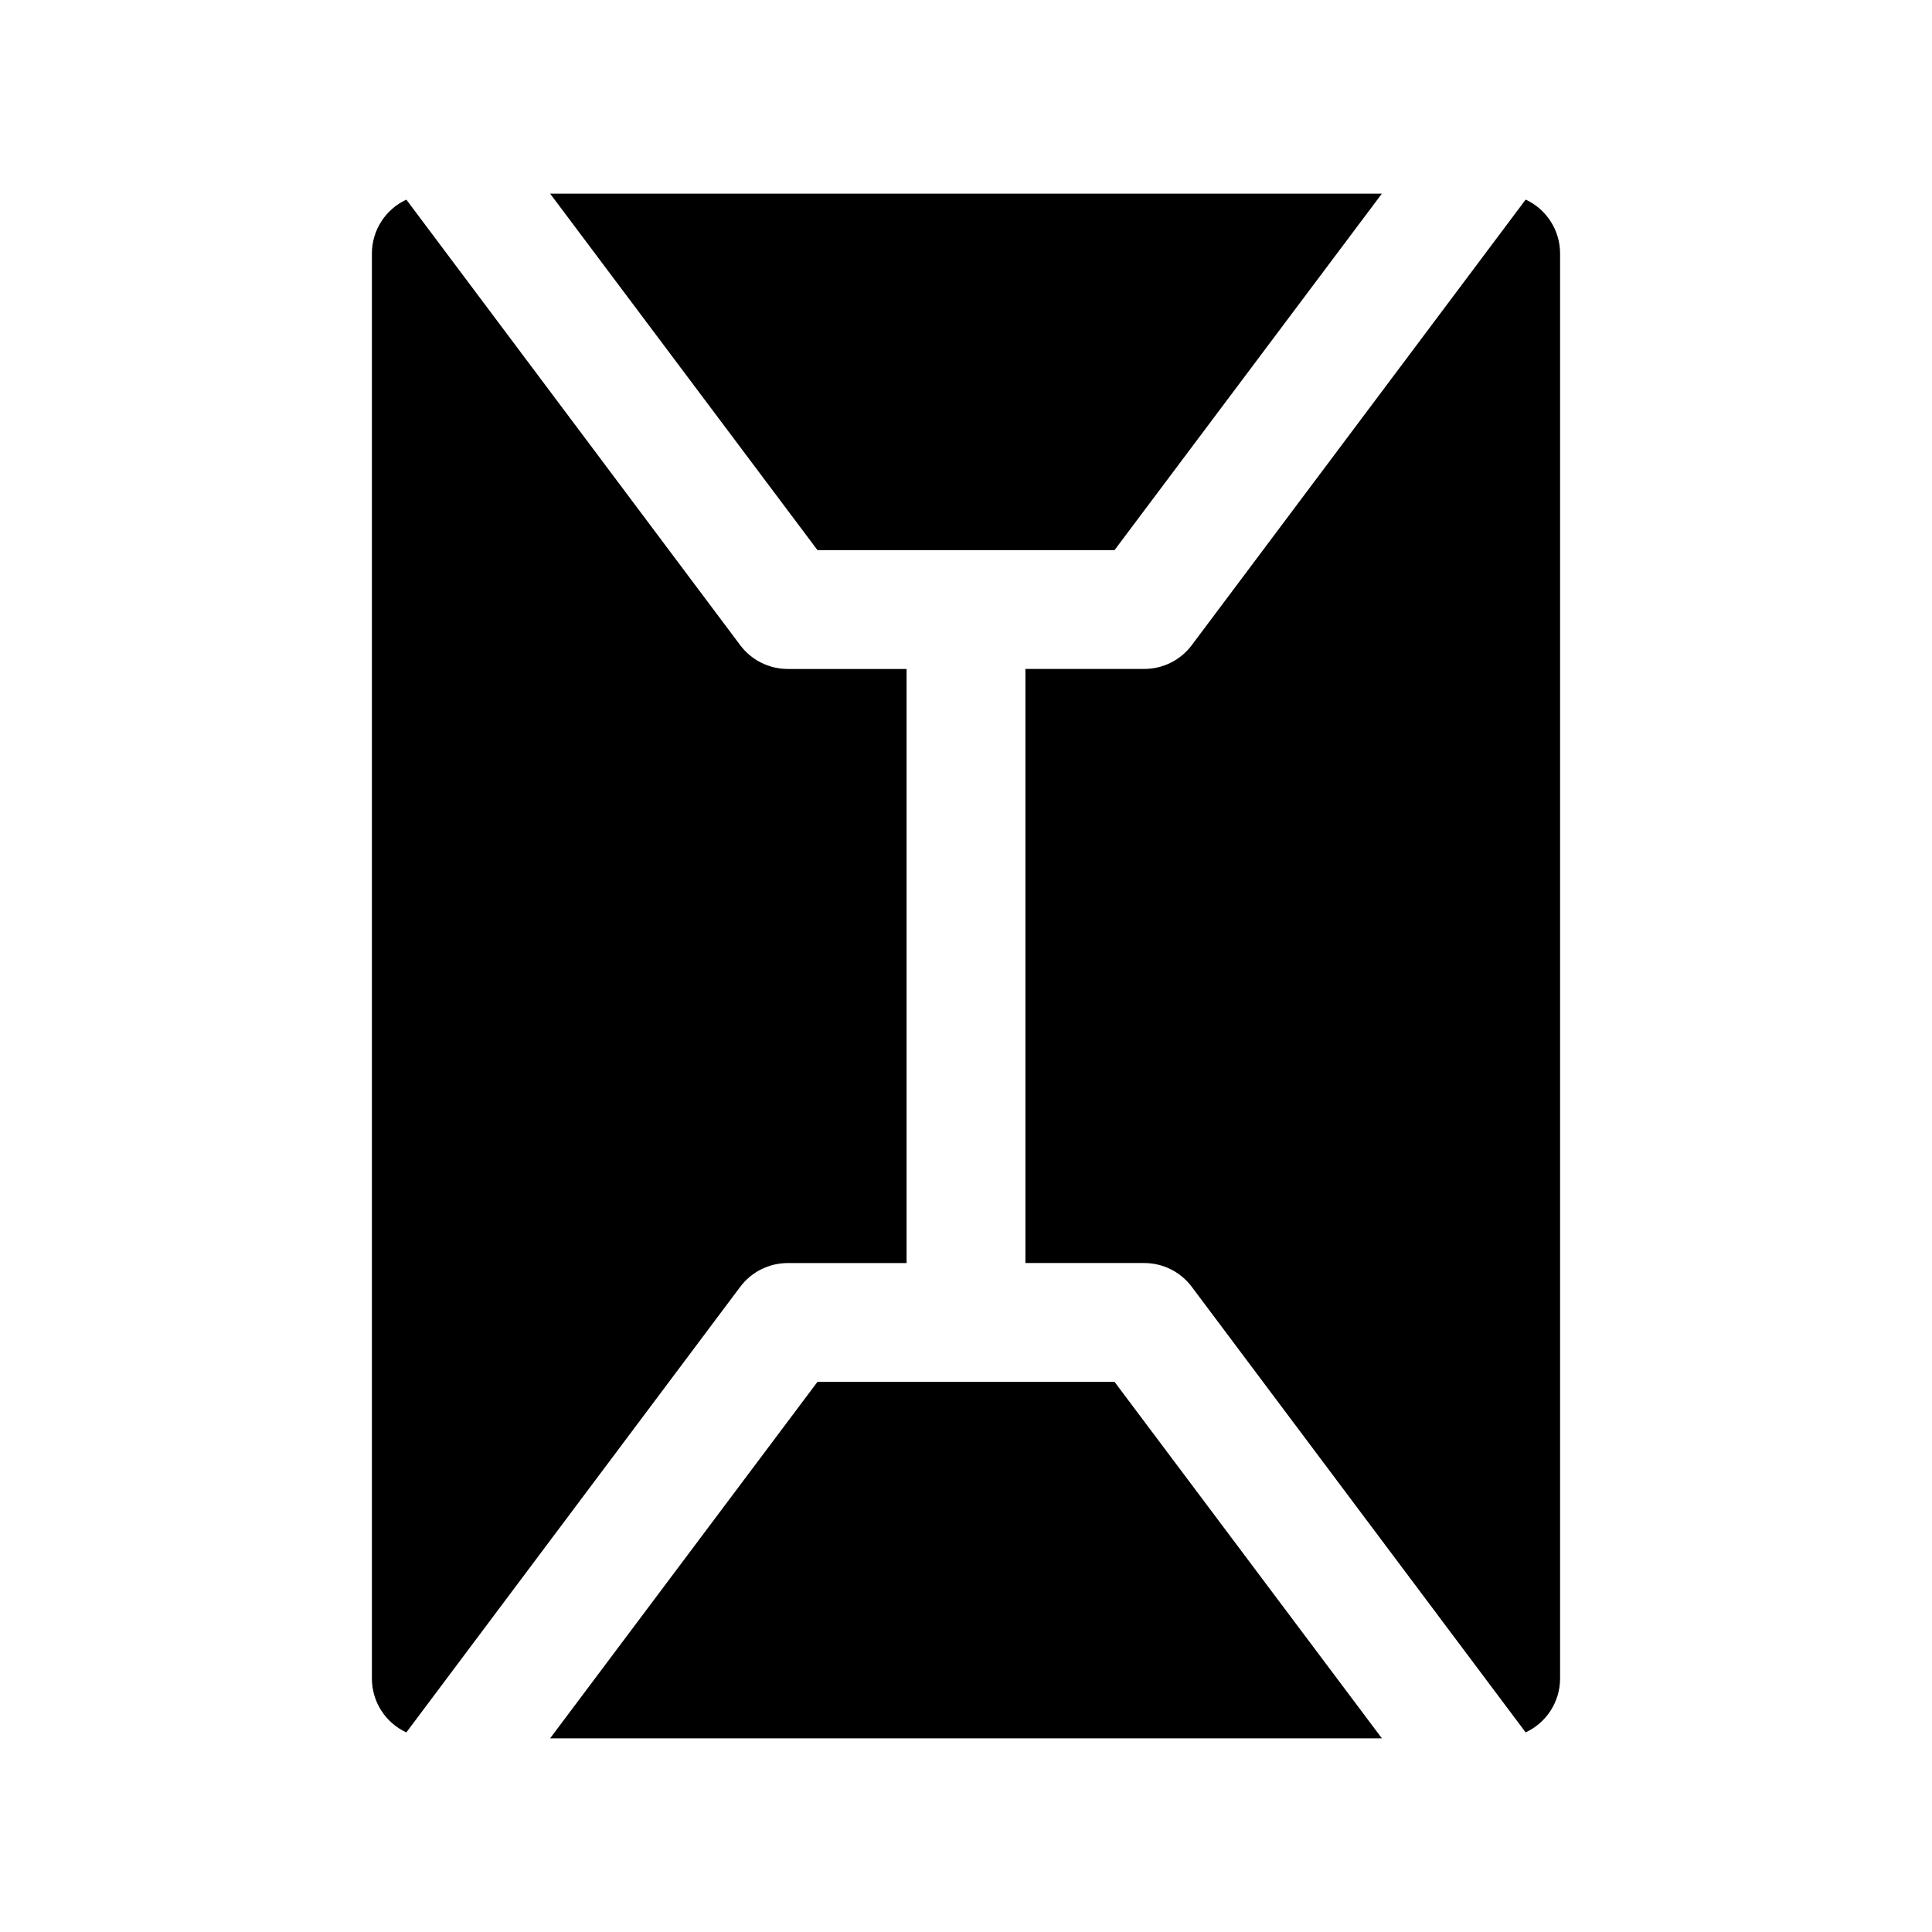
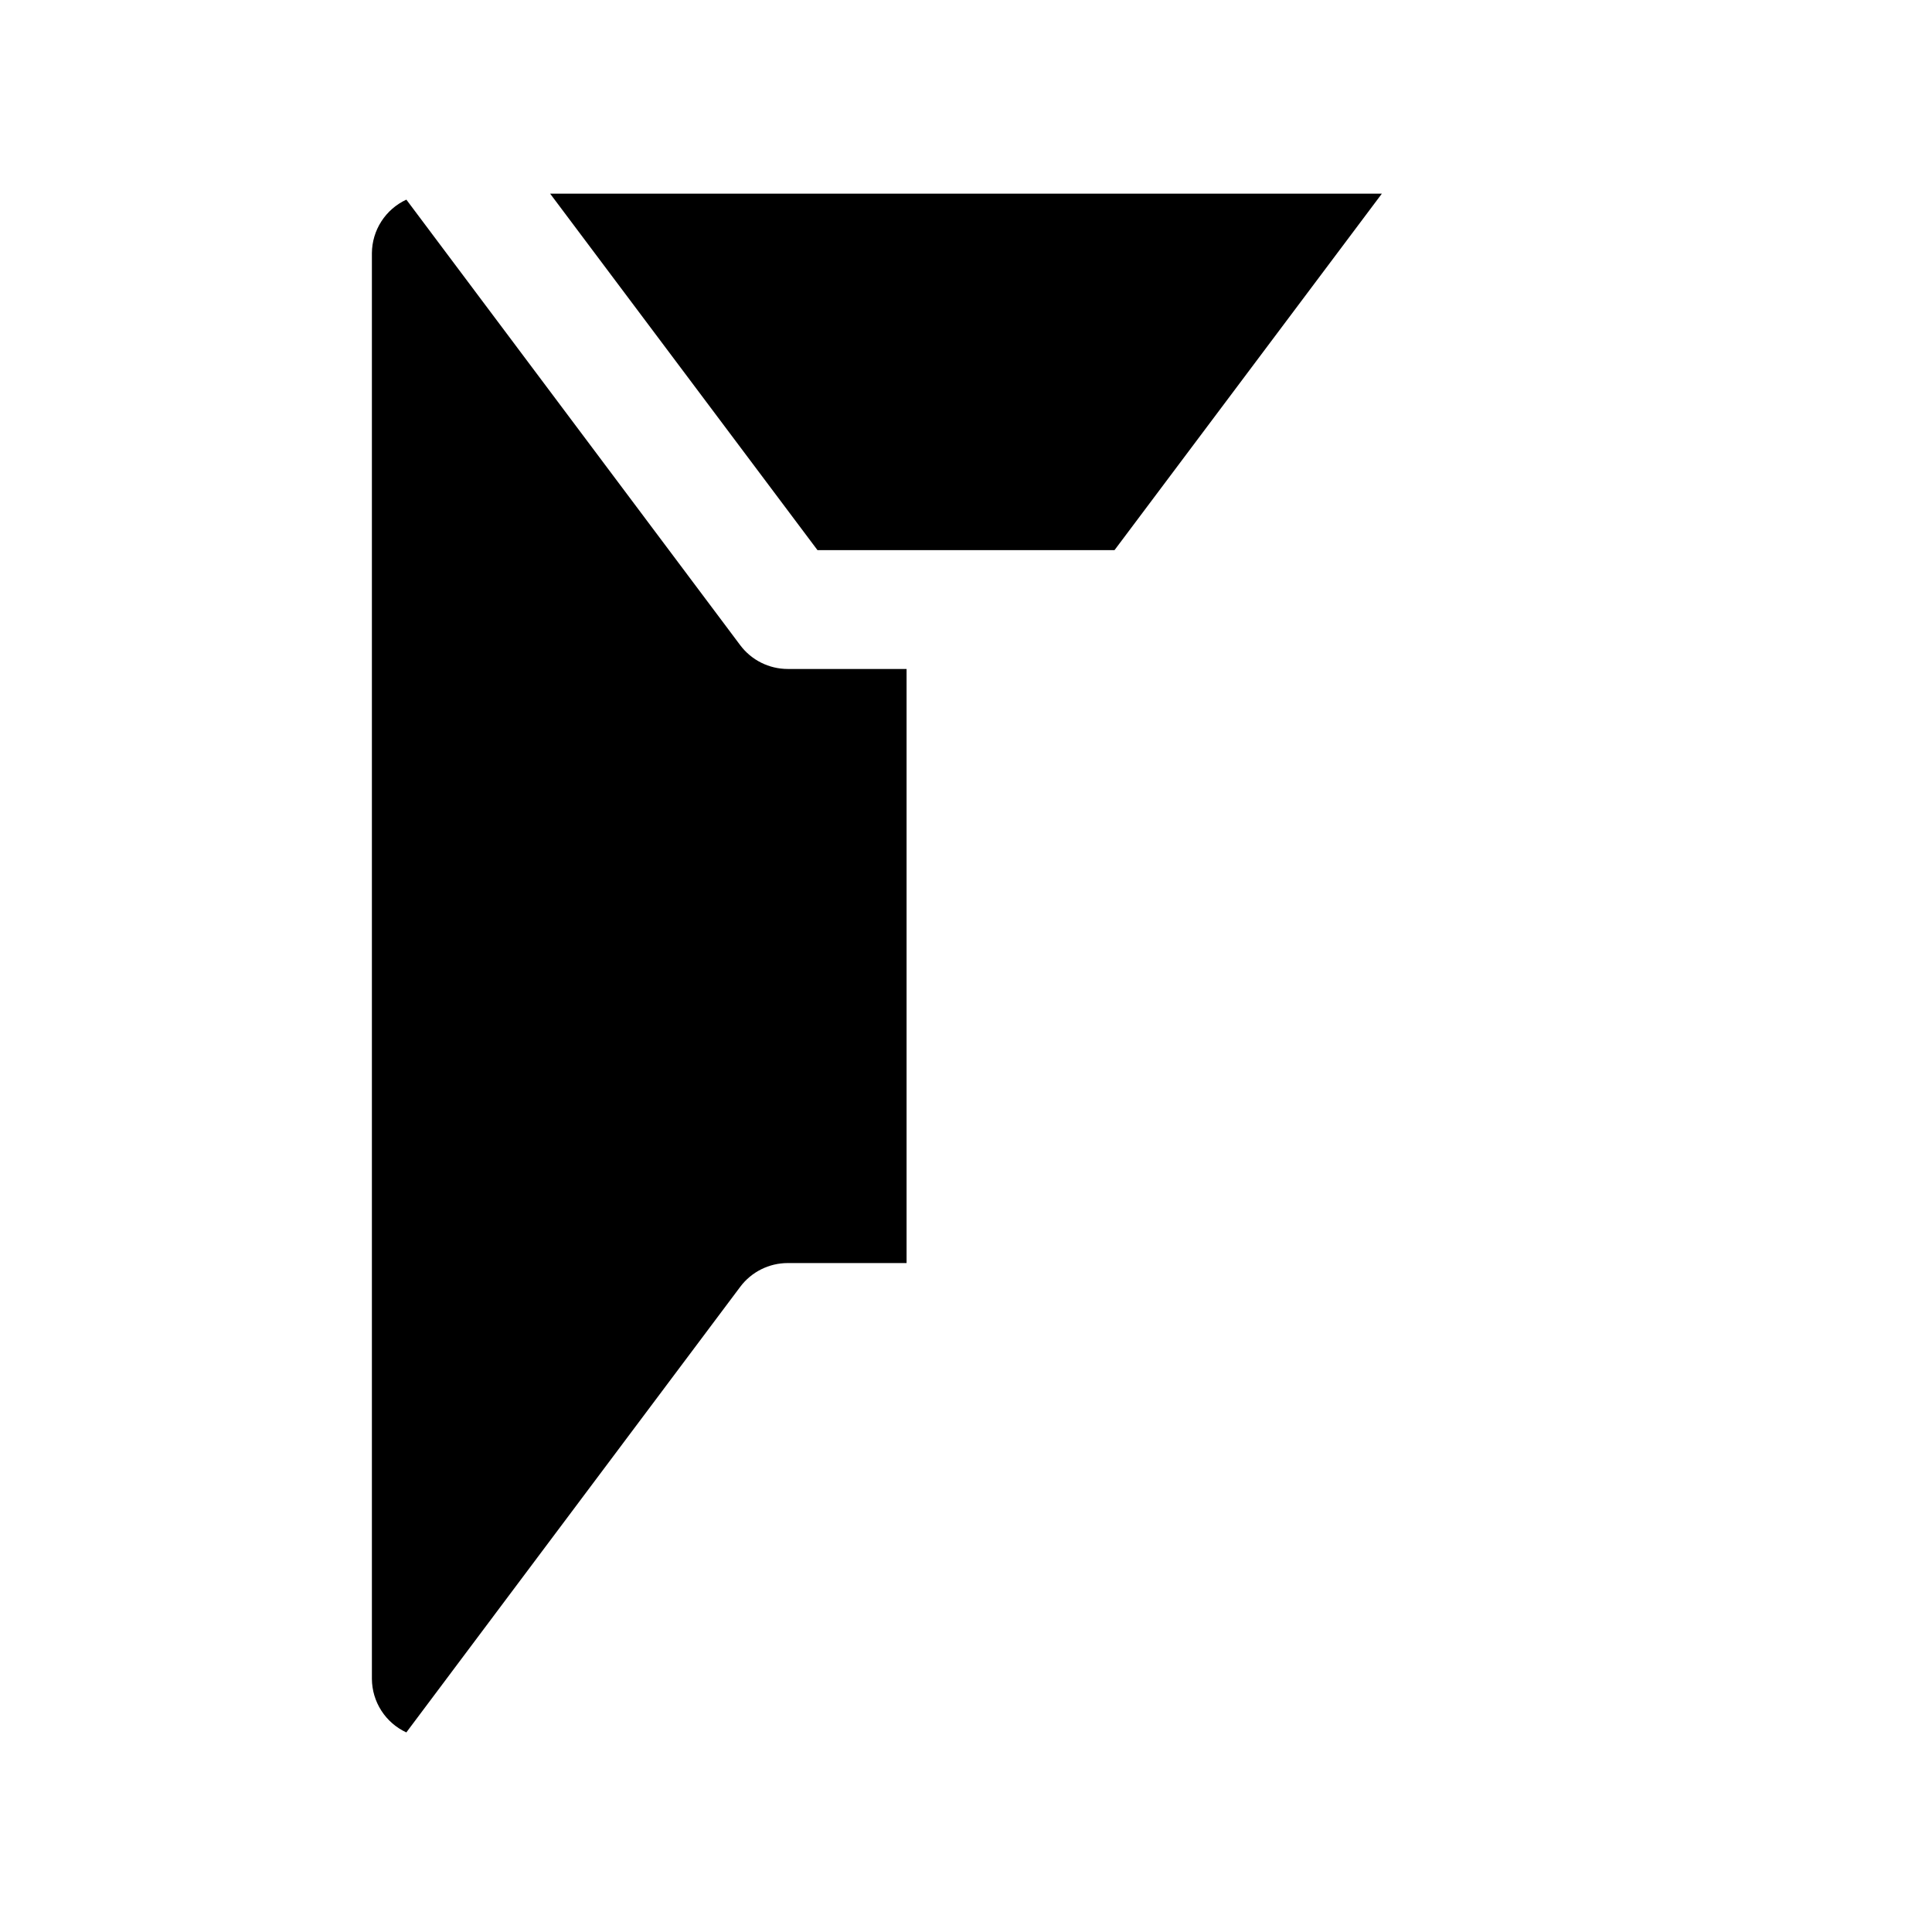
<svg xmlns="http://www.w3.org/2000/svg" fill="#000000" width="800px" height="800px" version="1.1" viewBox="144 144 512 512">
  <g>
    <path d="m510.21 195.32h-220.42l70.848 94.465h78.723z" />
    <path d="m251.69 603.1 88.48-118.08c2.973-3.965 7.641-6.297 12.594-6.297h31.488v-157.44h-31.488c-4.953 0-9.621-2.332-12.594-6.297l-88.48-118.08c-2.711 1.254-5.008 3.254-6.625 5.762-1.617 2.508-2.484 5.426-2.508 8.41v377.86c0.023 2.984 0.891 5.902 2.508 8.41 1.617 2.512 3.914 4.508 6.625 5.762z" />
-     <path d="m548.31 196.9-88.484 118.08c-2.973 3.965-7.637 6.297-12.594 6.297h-31.488v157.44h31.488c4.957 0 9.621 2.332 12.594 6.297l88.48 118.08h0.004c2.707-1.254 5.004-3.25 6.621-5.762 1.617-2.508 2.488-5.426 2.508-8.41v-377.86c-0.02-2.984-0.891-5.902-2.508-8.41-1.617-2.508-3.914-4.508-6.621-5.762z" />
-     <path d="m289.79 604.67h220.42l-70.848-94.465h-78.723z" />
  </g>
</svg>